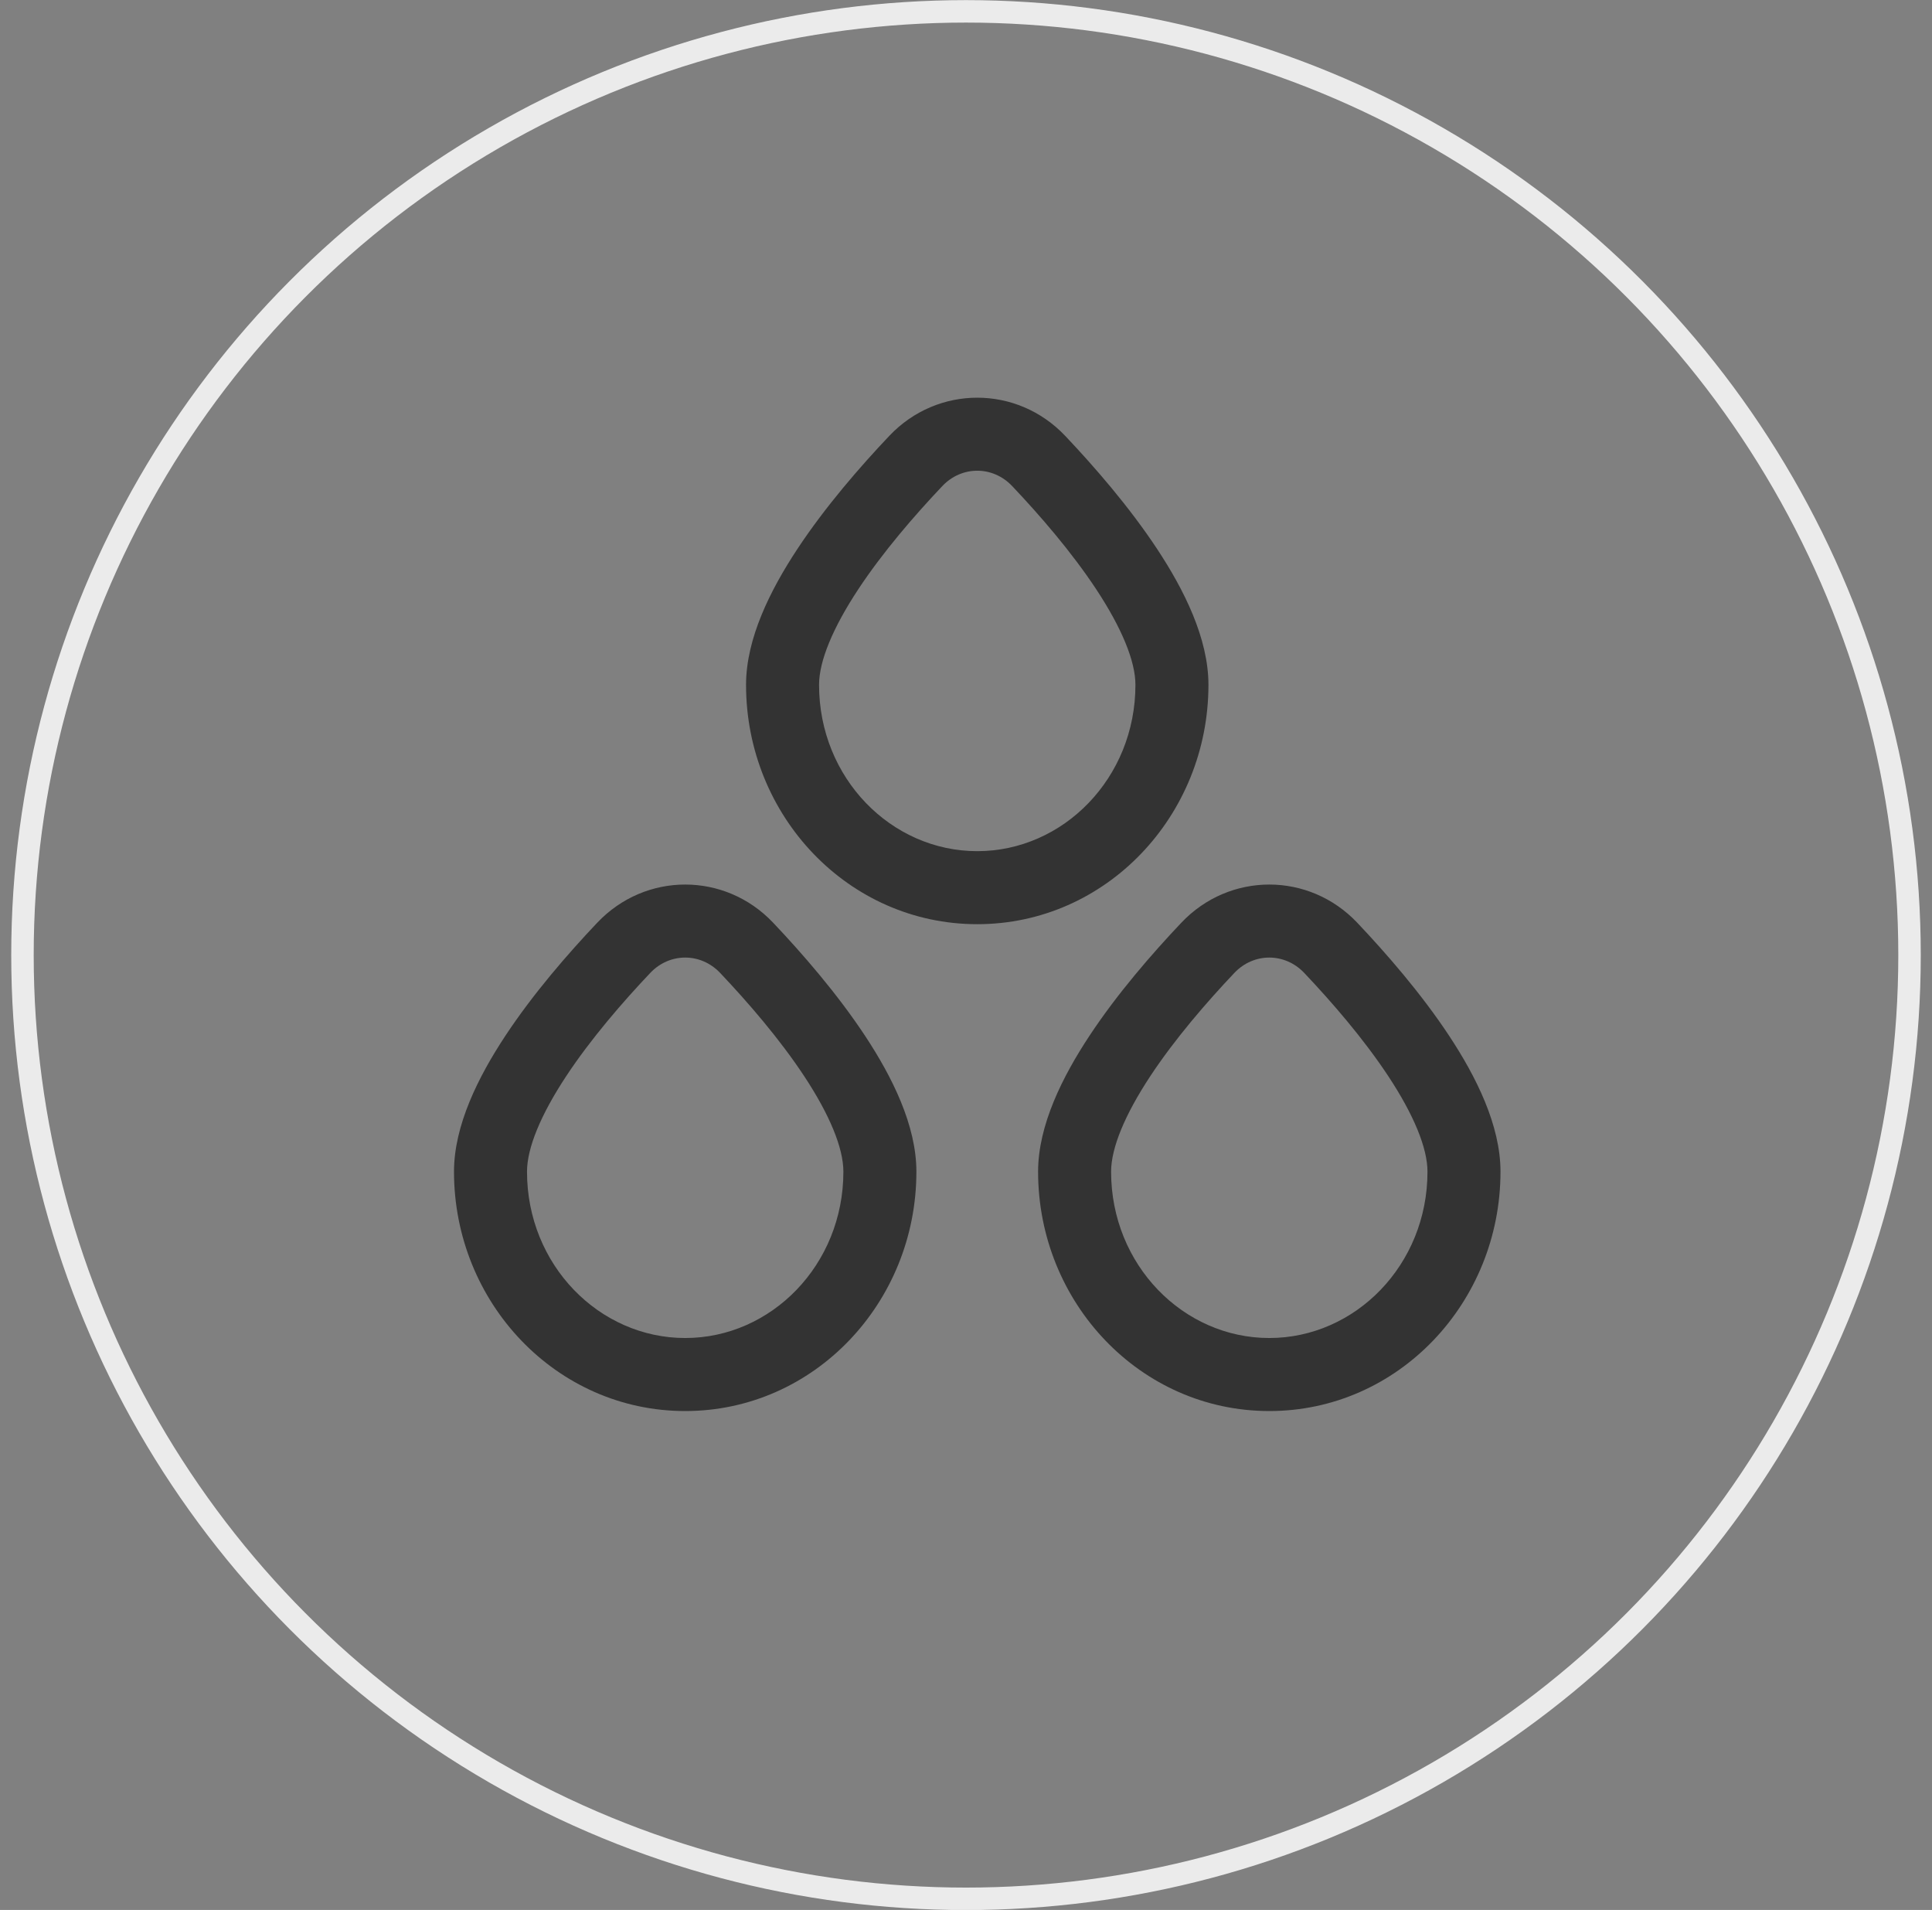
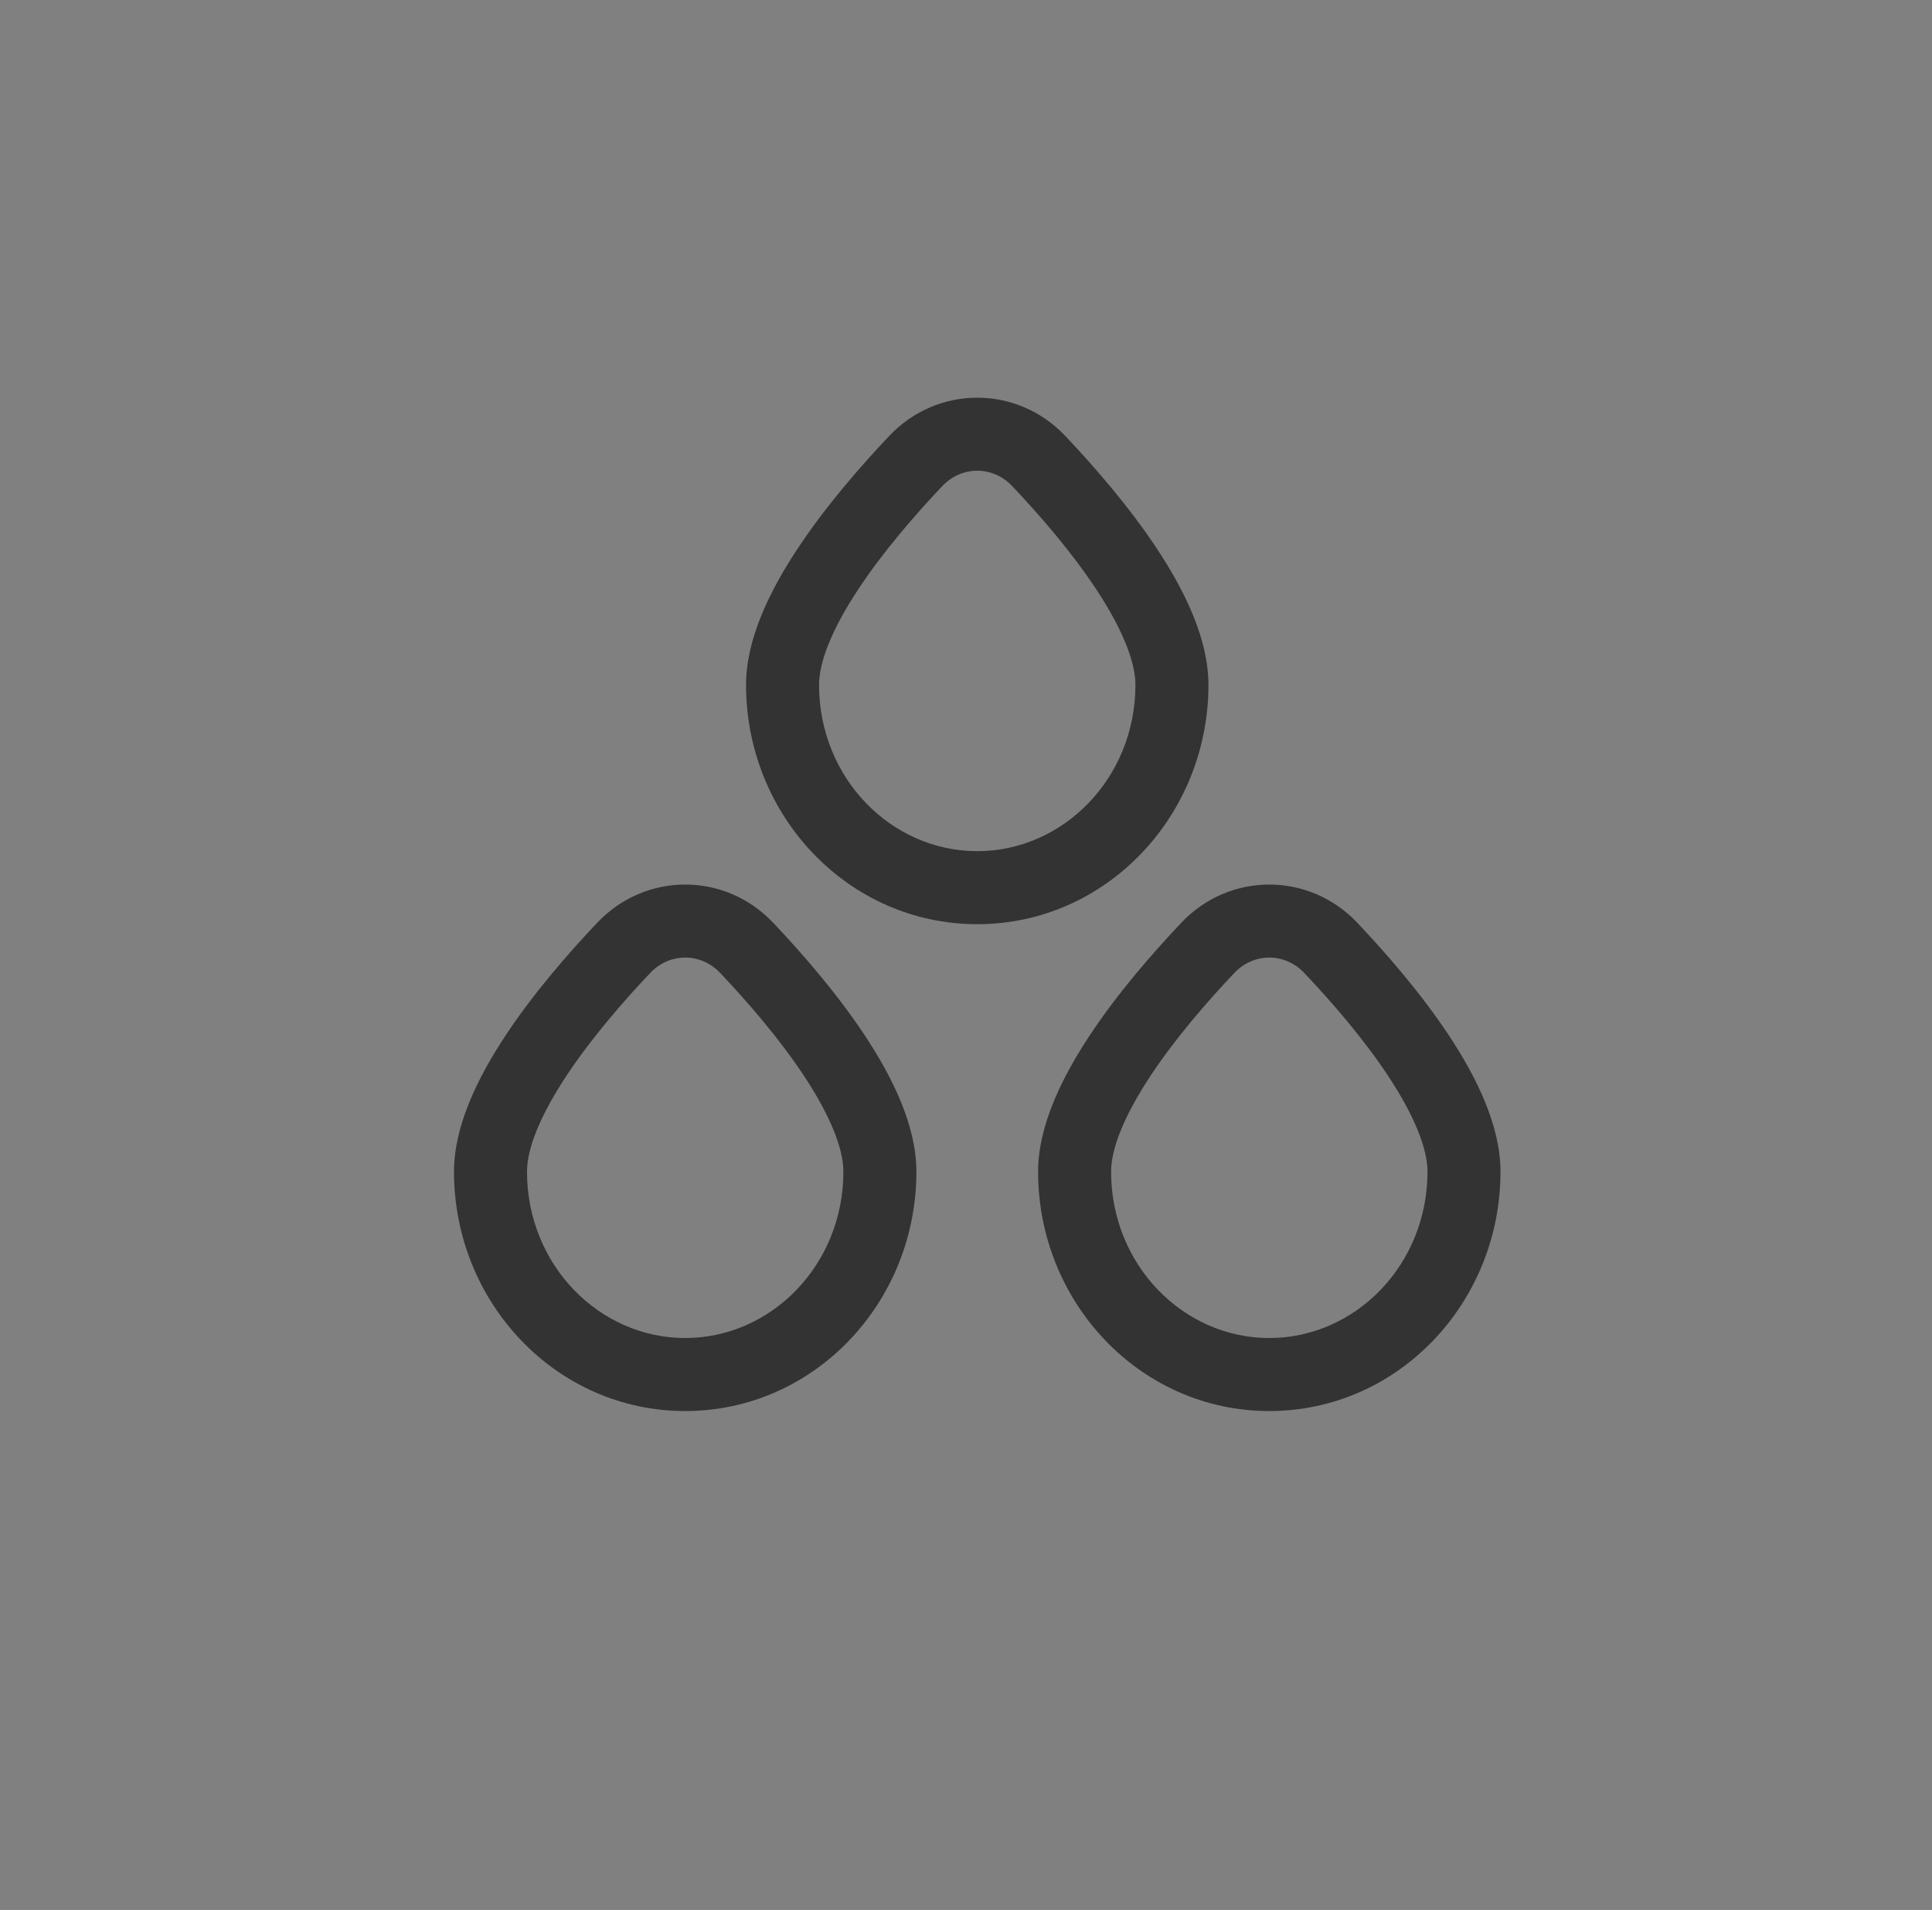
<svg xmlns="http://www.w3.org/2000/svg" width="86" height="85" viewBox="0 0 86 85" fill="none">
  <rect x="0" y="0" width="86" height="85" fill="#808080" stroke="none" />
  <path fill-rule="evenodd" clip-rule="evenodd" d="M45.055 21.632C44.192 20.721 42.809 20.721 41.946 21.632C40.708 22.938 39.296 24.572 38.204 26.226C37.072 27.941 36.459 29.421 36.459 30.477C36.459 34.629 39.673 37.88 43.501 37.88C47.328 37.88 50.542 34.629 50.542 30.477C50.542 29.421 49.929 27.941 48.797 26.226C47.705 24.572 46.294 22.938 45.055 21.632ZM39.587 19.396C41.732 17.133 45.269 17.133 47.414 19.396C48.715 20.769 50.27 22.558 51.51 24.435C52.709 26.252 53.792 28.414 53.792 30.477C53.792 36.297 49.246 41.13 43.501 41.13C37.755 41.13 33.209 36.297 33.209 30.477C33.209 28.414 34.293 26.252 35.492 24.435C36.731 22.558 38.286 20.769 39.587 19.396ZM32.055 43.298C31.192 42.388 29.809 42.388 28.946 43.298C27.708 44.605 26.296 46.238 25.204 47.892C24.072 49.608 23.459 51.087 23.459 52.144C23.459 56.295 26.674 59.547 30.501 59.547C34.328 59.547 37.542 56.295 37.542 52.144C37.542 51.087 36.929 49.608 35.797 47.892C34.705 46.238 33.294 44.605 32.055 43.298ZM26.587 41.063C28.732 38.8 32.269 38.8 34.414 41.063C35.715 42.436 37.27 44.224 38.51 46.102C39.709 47.919 40.792 50.08 40.792 52.144C40.792 57.964 36.246 62.797 30.501 62.797C24.755 62.797 20.209 57.964 20.209 52.144C20.209 50.08 21.293 47.919 22.492 46.102C23.731 44.224 25.286 42.436 26.587 41.063ZM58.055 43.298C57.192 42.388 55.809 42.388 54.946 43.298C53.708 44.605 52.296 46.238 51.204 47.892C50.072 49.608 49.459 51.087 49.459 52.144C49.459 56.295 52.673 59.547 56.501 59.547C60.328 59.547 63.542 56.295 63.542 52.144C63.542 51.087 62.929 49.608 61.797 47.892C60.705 46.238 59.294 44.605 58.055 43.298ZM52.587 41.063C54.732 38.8 58.269 38.8 60.414 41.063C61.715 42.436 63.27 44.224 64.51 46.102C65.709 47.919 66.792 50.08 66.792 52.144C66.792 57.964 62.246 62.797 56.501 62.797C50.755 62.797 46.209 57.964 46.209 52.144C46.209 50.08 47.293 47.919 48.492 46.102C49.731 44.224 51.286 42.436 52.587 41.063Z" fill="#333333" />
-   <circle cx="43" cy="42.505" r="42" stroke="#EBEBEB" />
</svg>